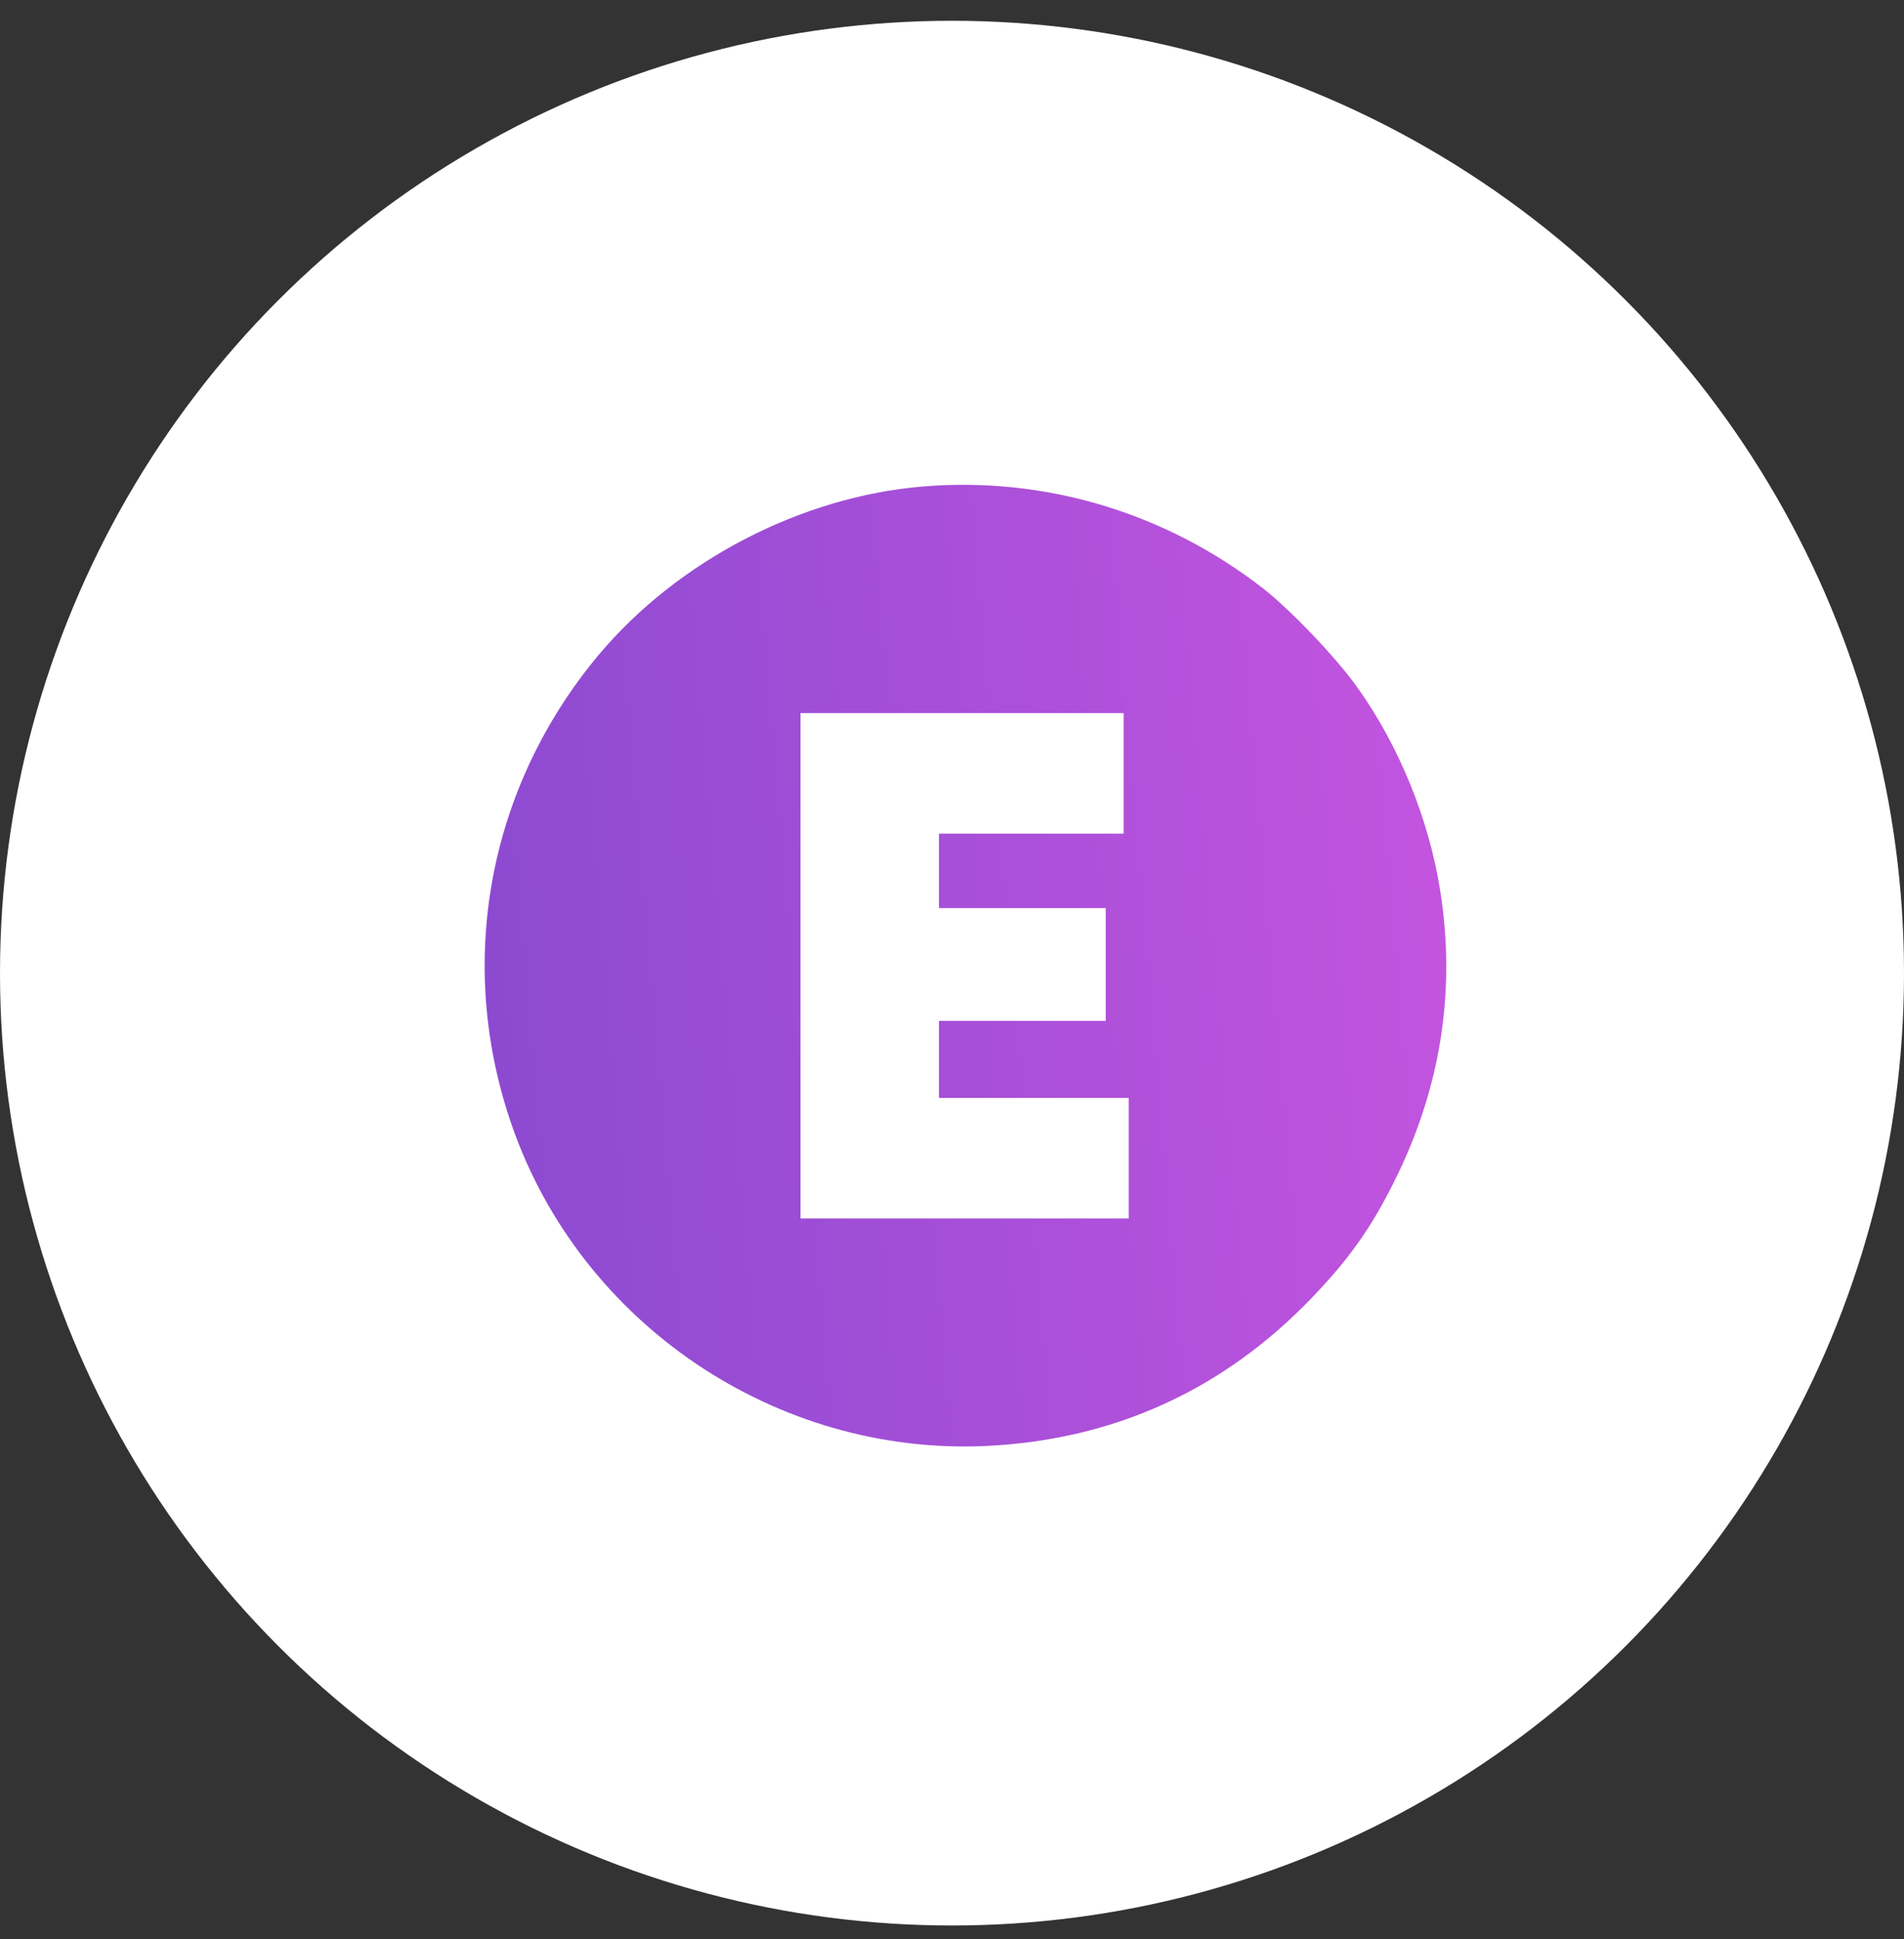
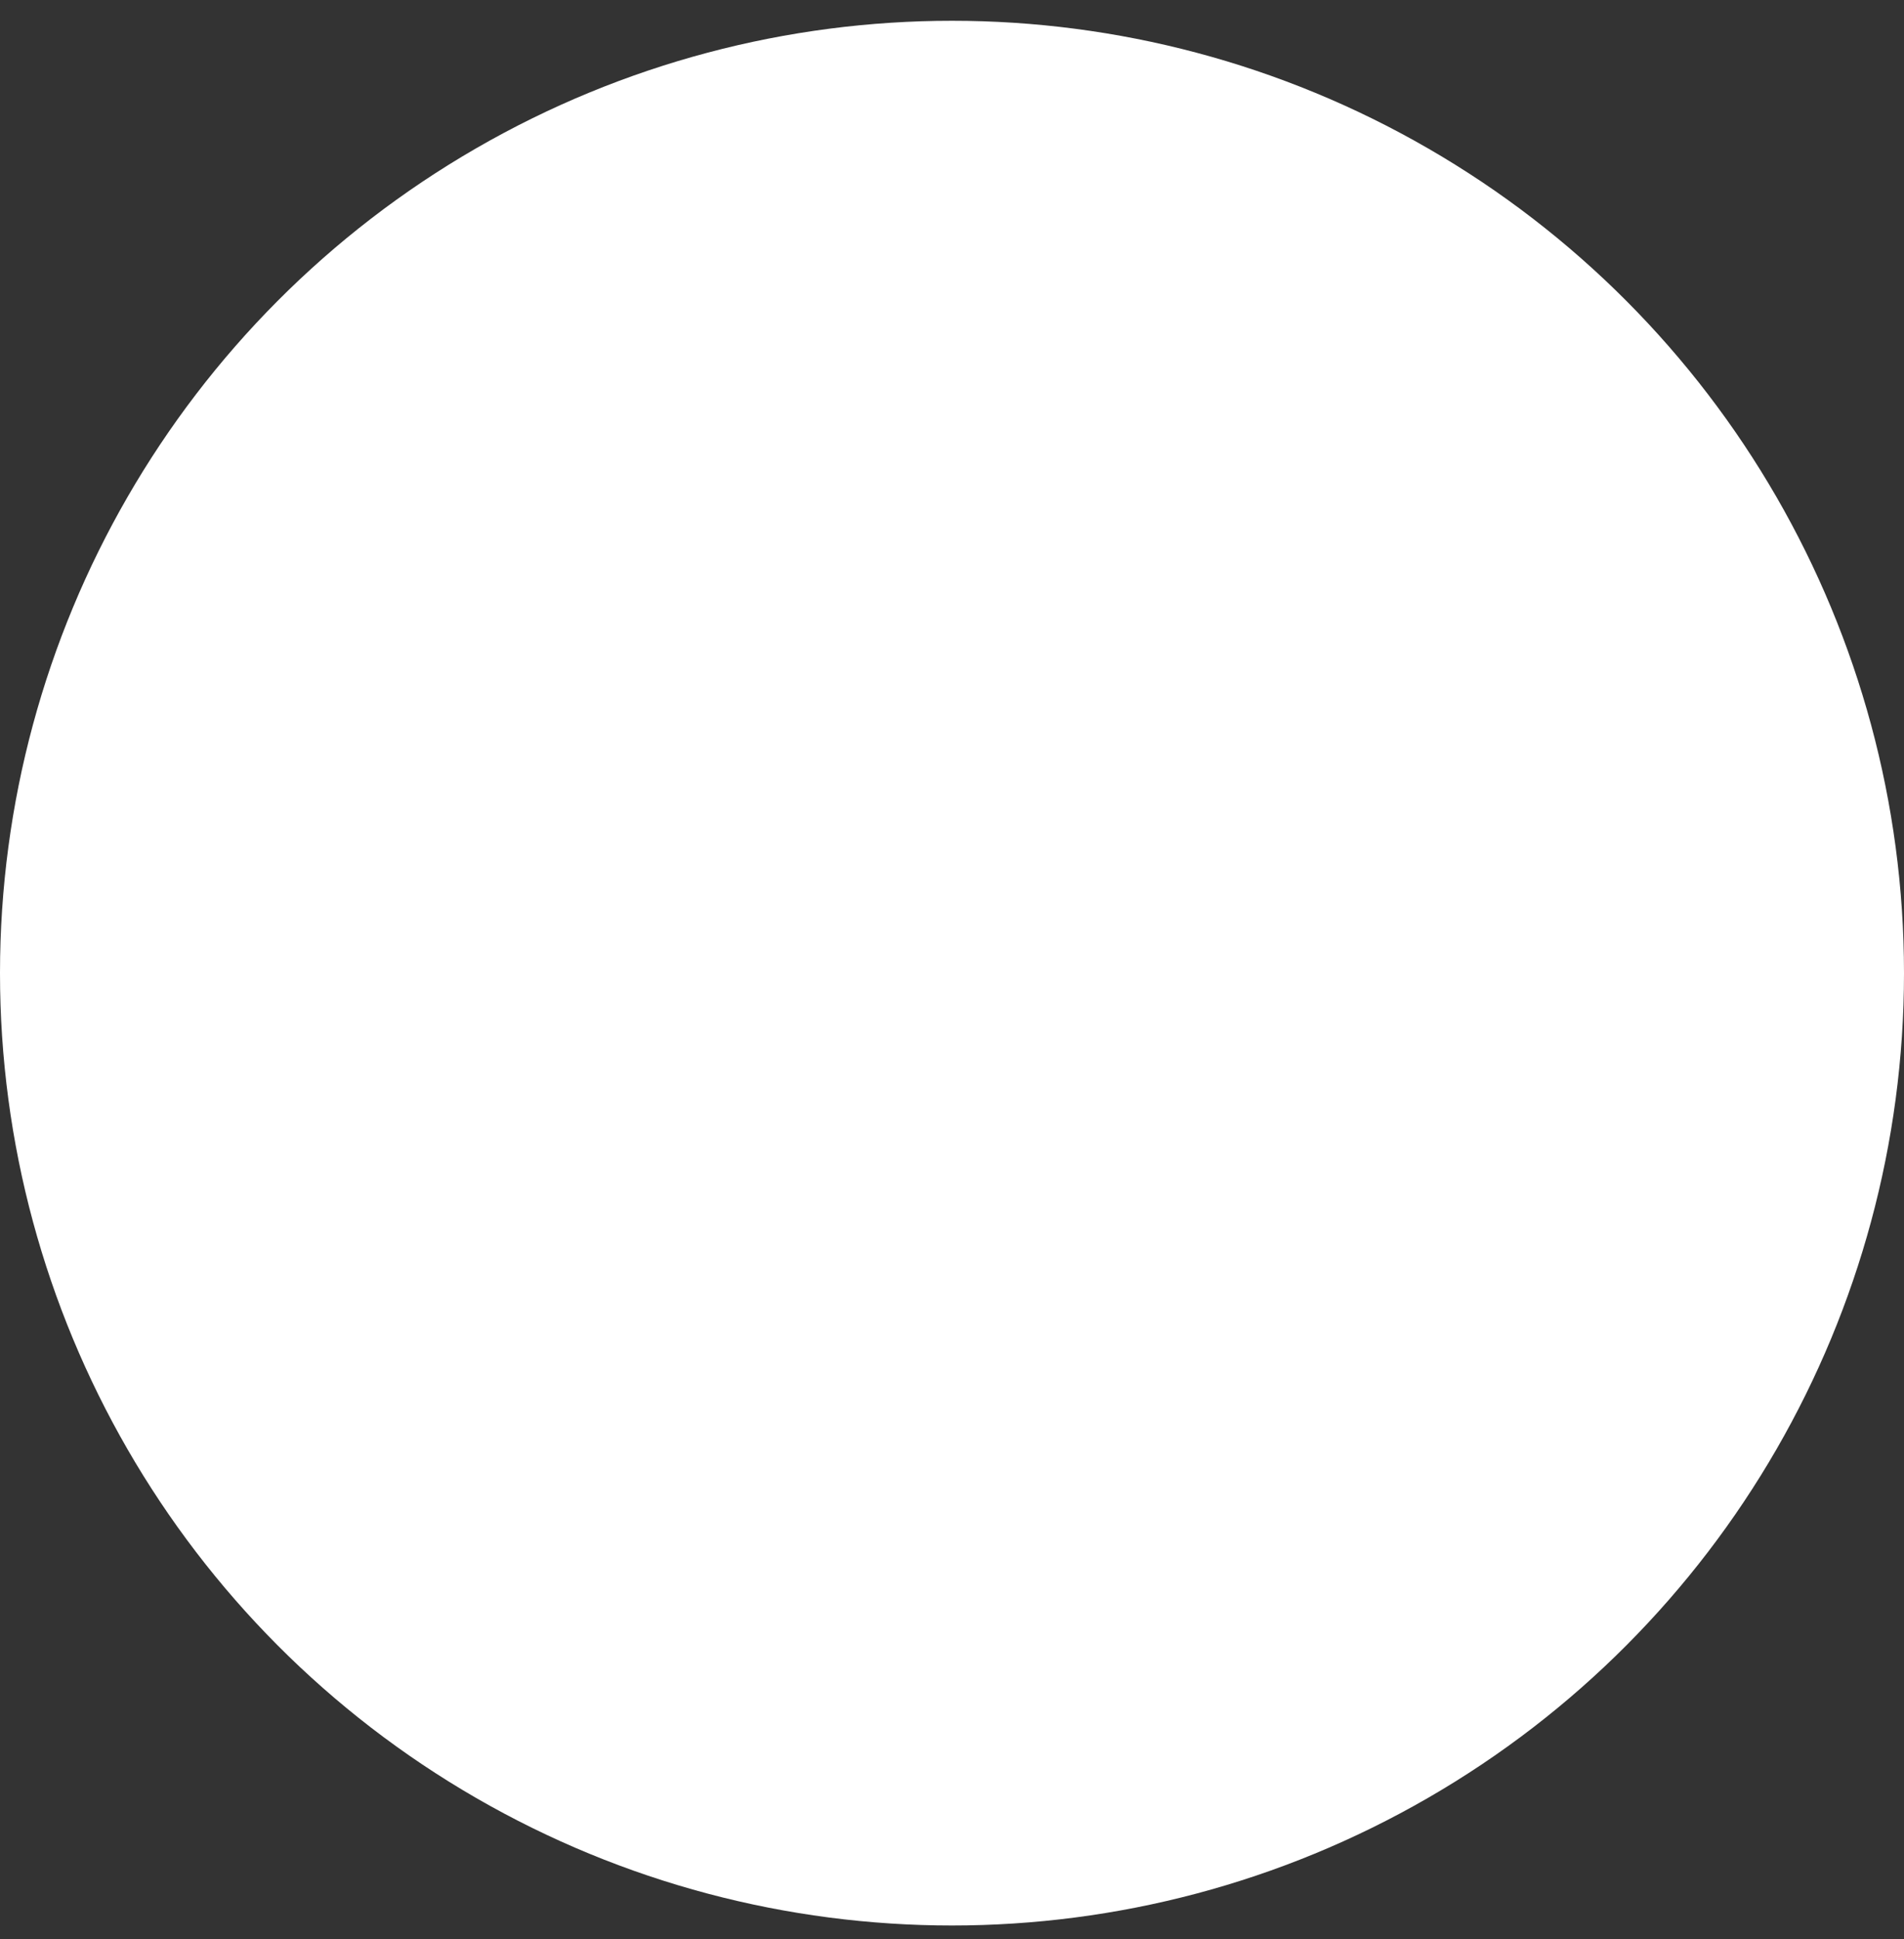
<svg xmlns="http://www.w3.org/2000/svg" width="55" height="56" viewBox="0 0 55 56" fill="none">
  <rect x="0" y="0" width="55" height="56" fill="#333333" stroke="none" />
  <circle cx="27.5" cy="28.1" r="27.5" fill="white" />
-   <path d="M26.643 14.049C23.131 14.346 19.583 16.19 17.301 18.901C14.094 22.732 13.153 27.813 14.79 32.51C16.783 38.222 22.405 42.022 28.458 41.755C32.154 41.585 35.333 40.148 37.903 37.466C38.955 36.37 39.592 35.481 40.259 34.147C41.615 31.451 42.066 28.621 41.6 25.702C41.274 23.65 40.407 21.524 39.214 19.857C38.607 18.998 37.288 17.62 36.496 16.998C33.666 14.797 30.184 13.753 26.643 14.049ZM32.458 22.331V24.072H29.791H27.124V25.146V26.221H29.532H31.94V27.851V29.48H29.532H27.124V30.591V31.703H29.865H32.606V33.444V35.184H27.865H23.124V27.887V20.591H27.791H32.458V22.331Z" fill="url(#paint0_linear_4579_3219)" />
  <defs>
    <linearGradient id="paint0_linear_4579_3219" x1="10.469" y1="30.461" x2="45.125" y2="27.499" gradientUnits="userSpaceOnUse">
      <stop stop-color="#8549CF" />
      <stop offset="1" stop-color="#C955E1" />
    </linearGradient>
  </defs>
</svg>